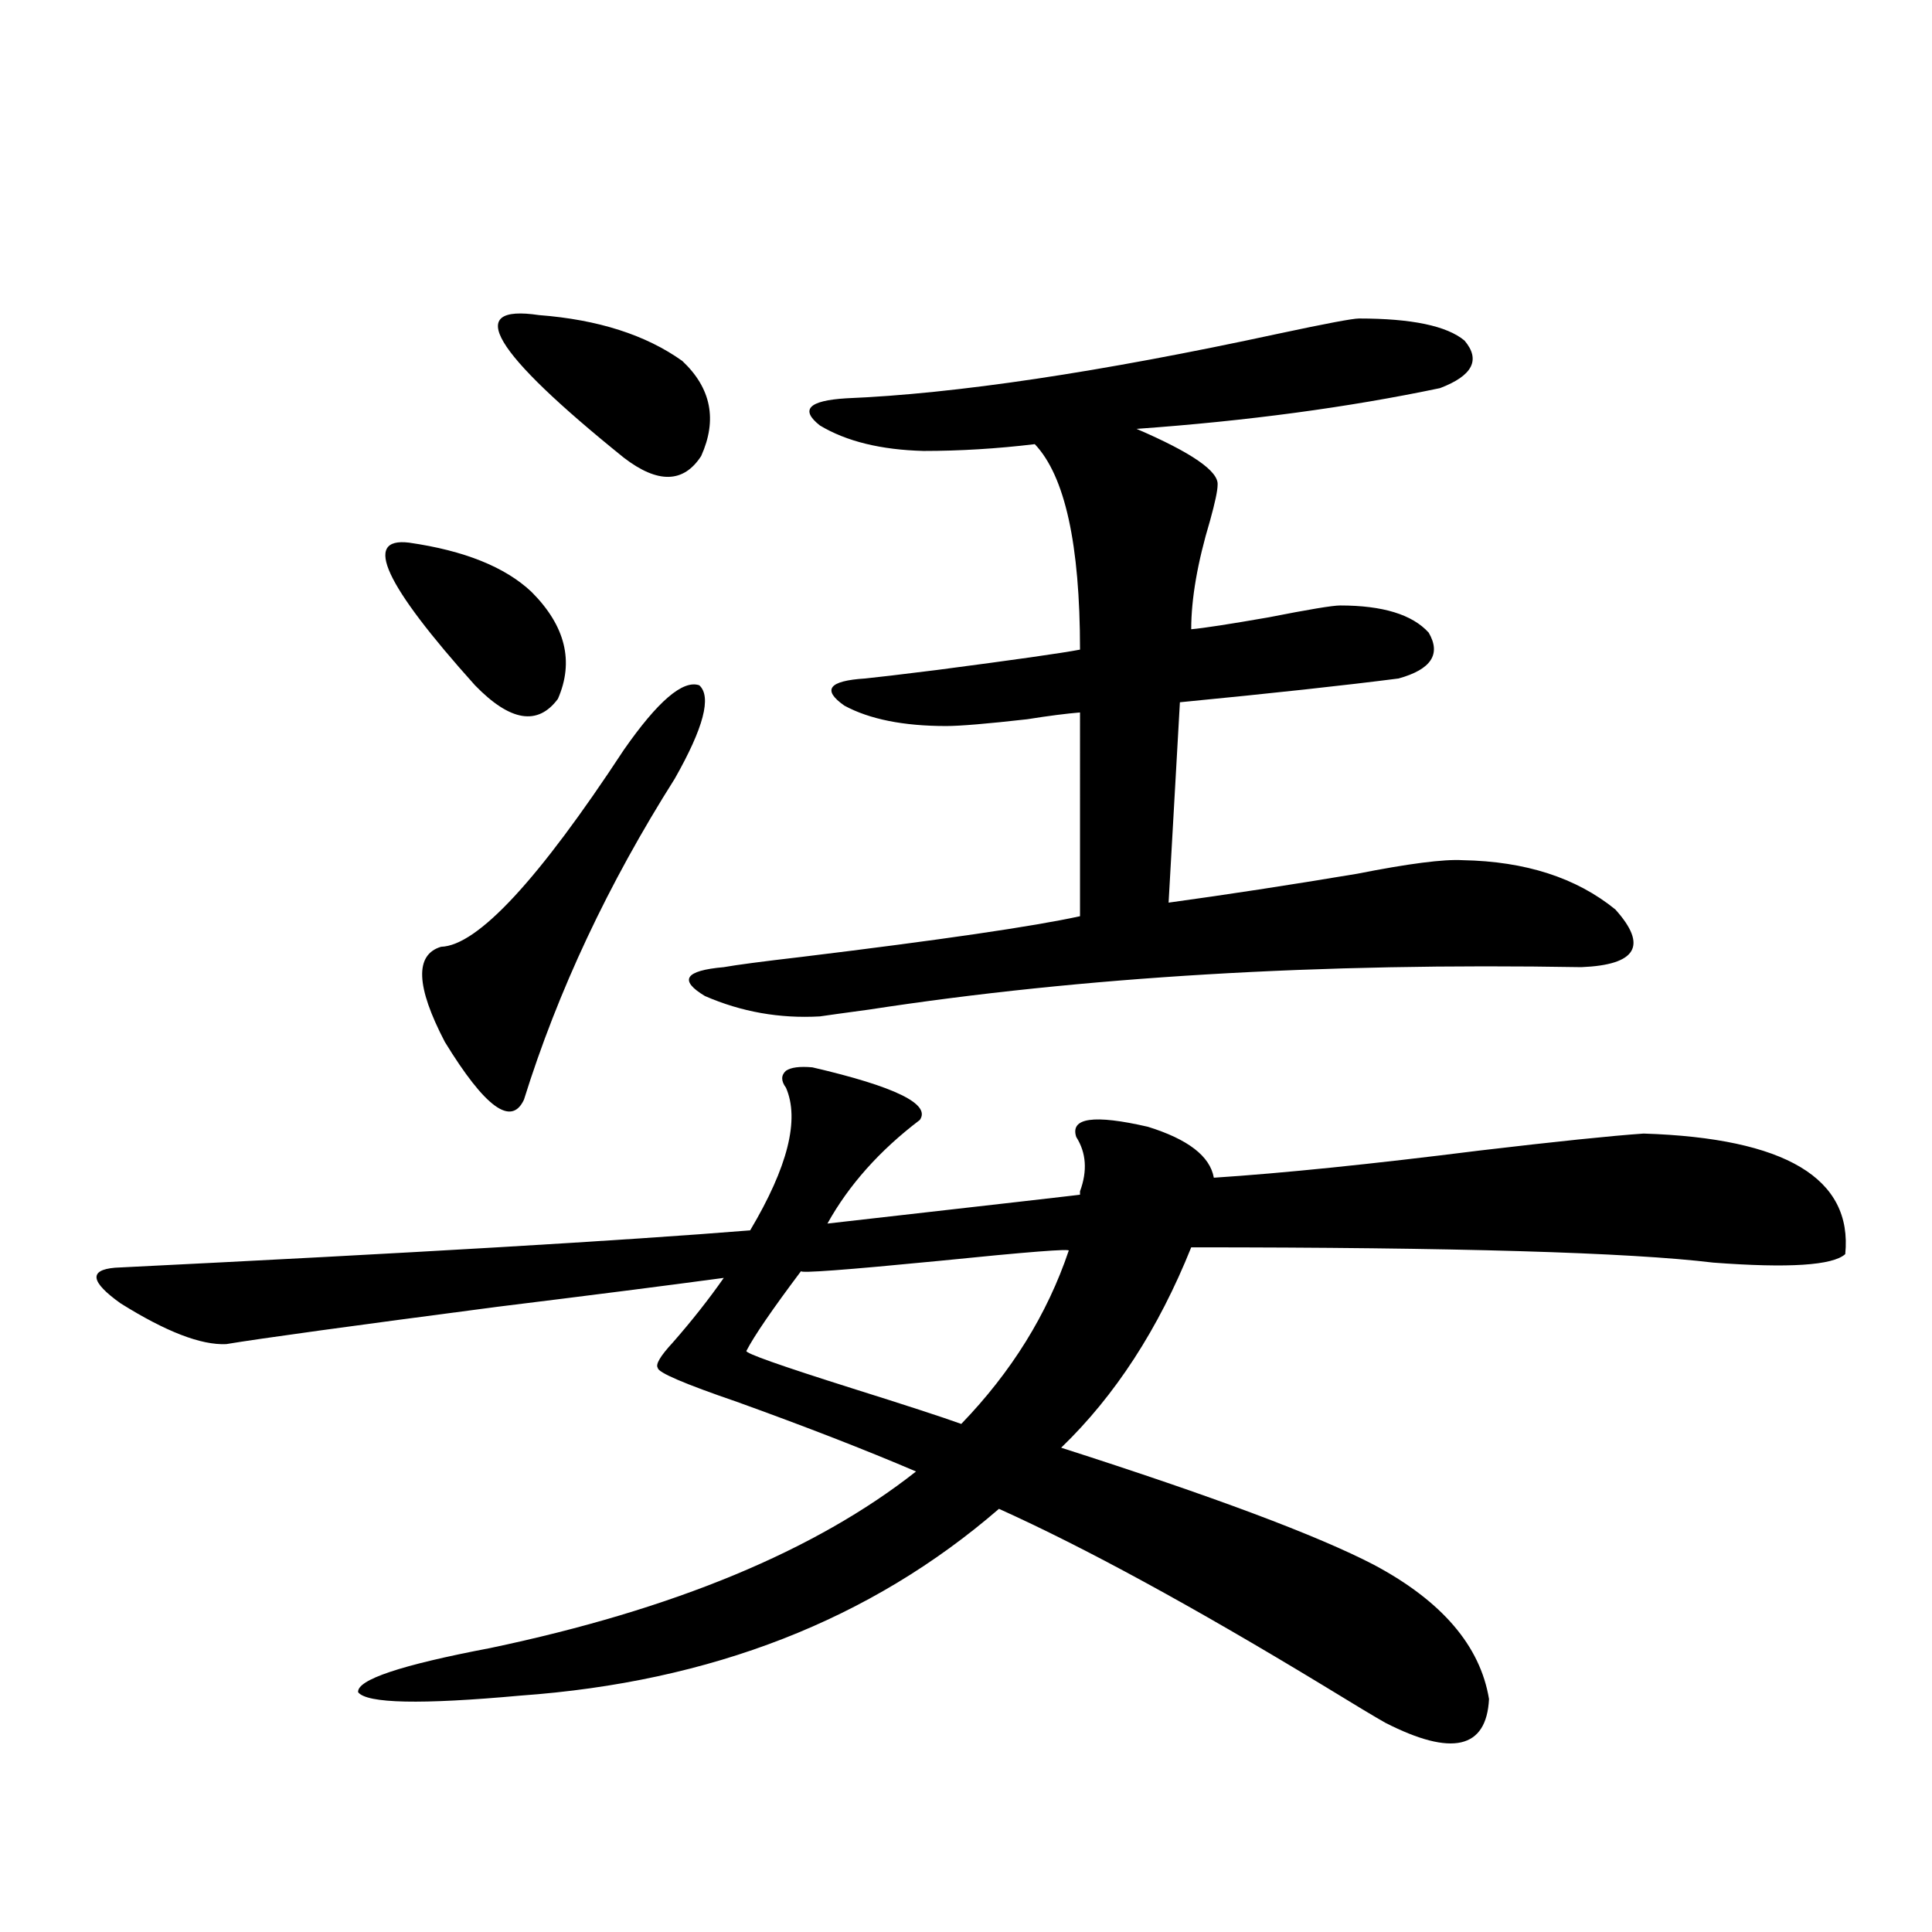
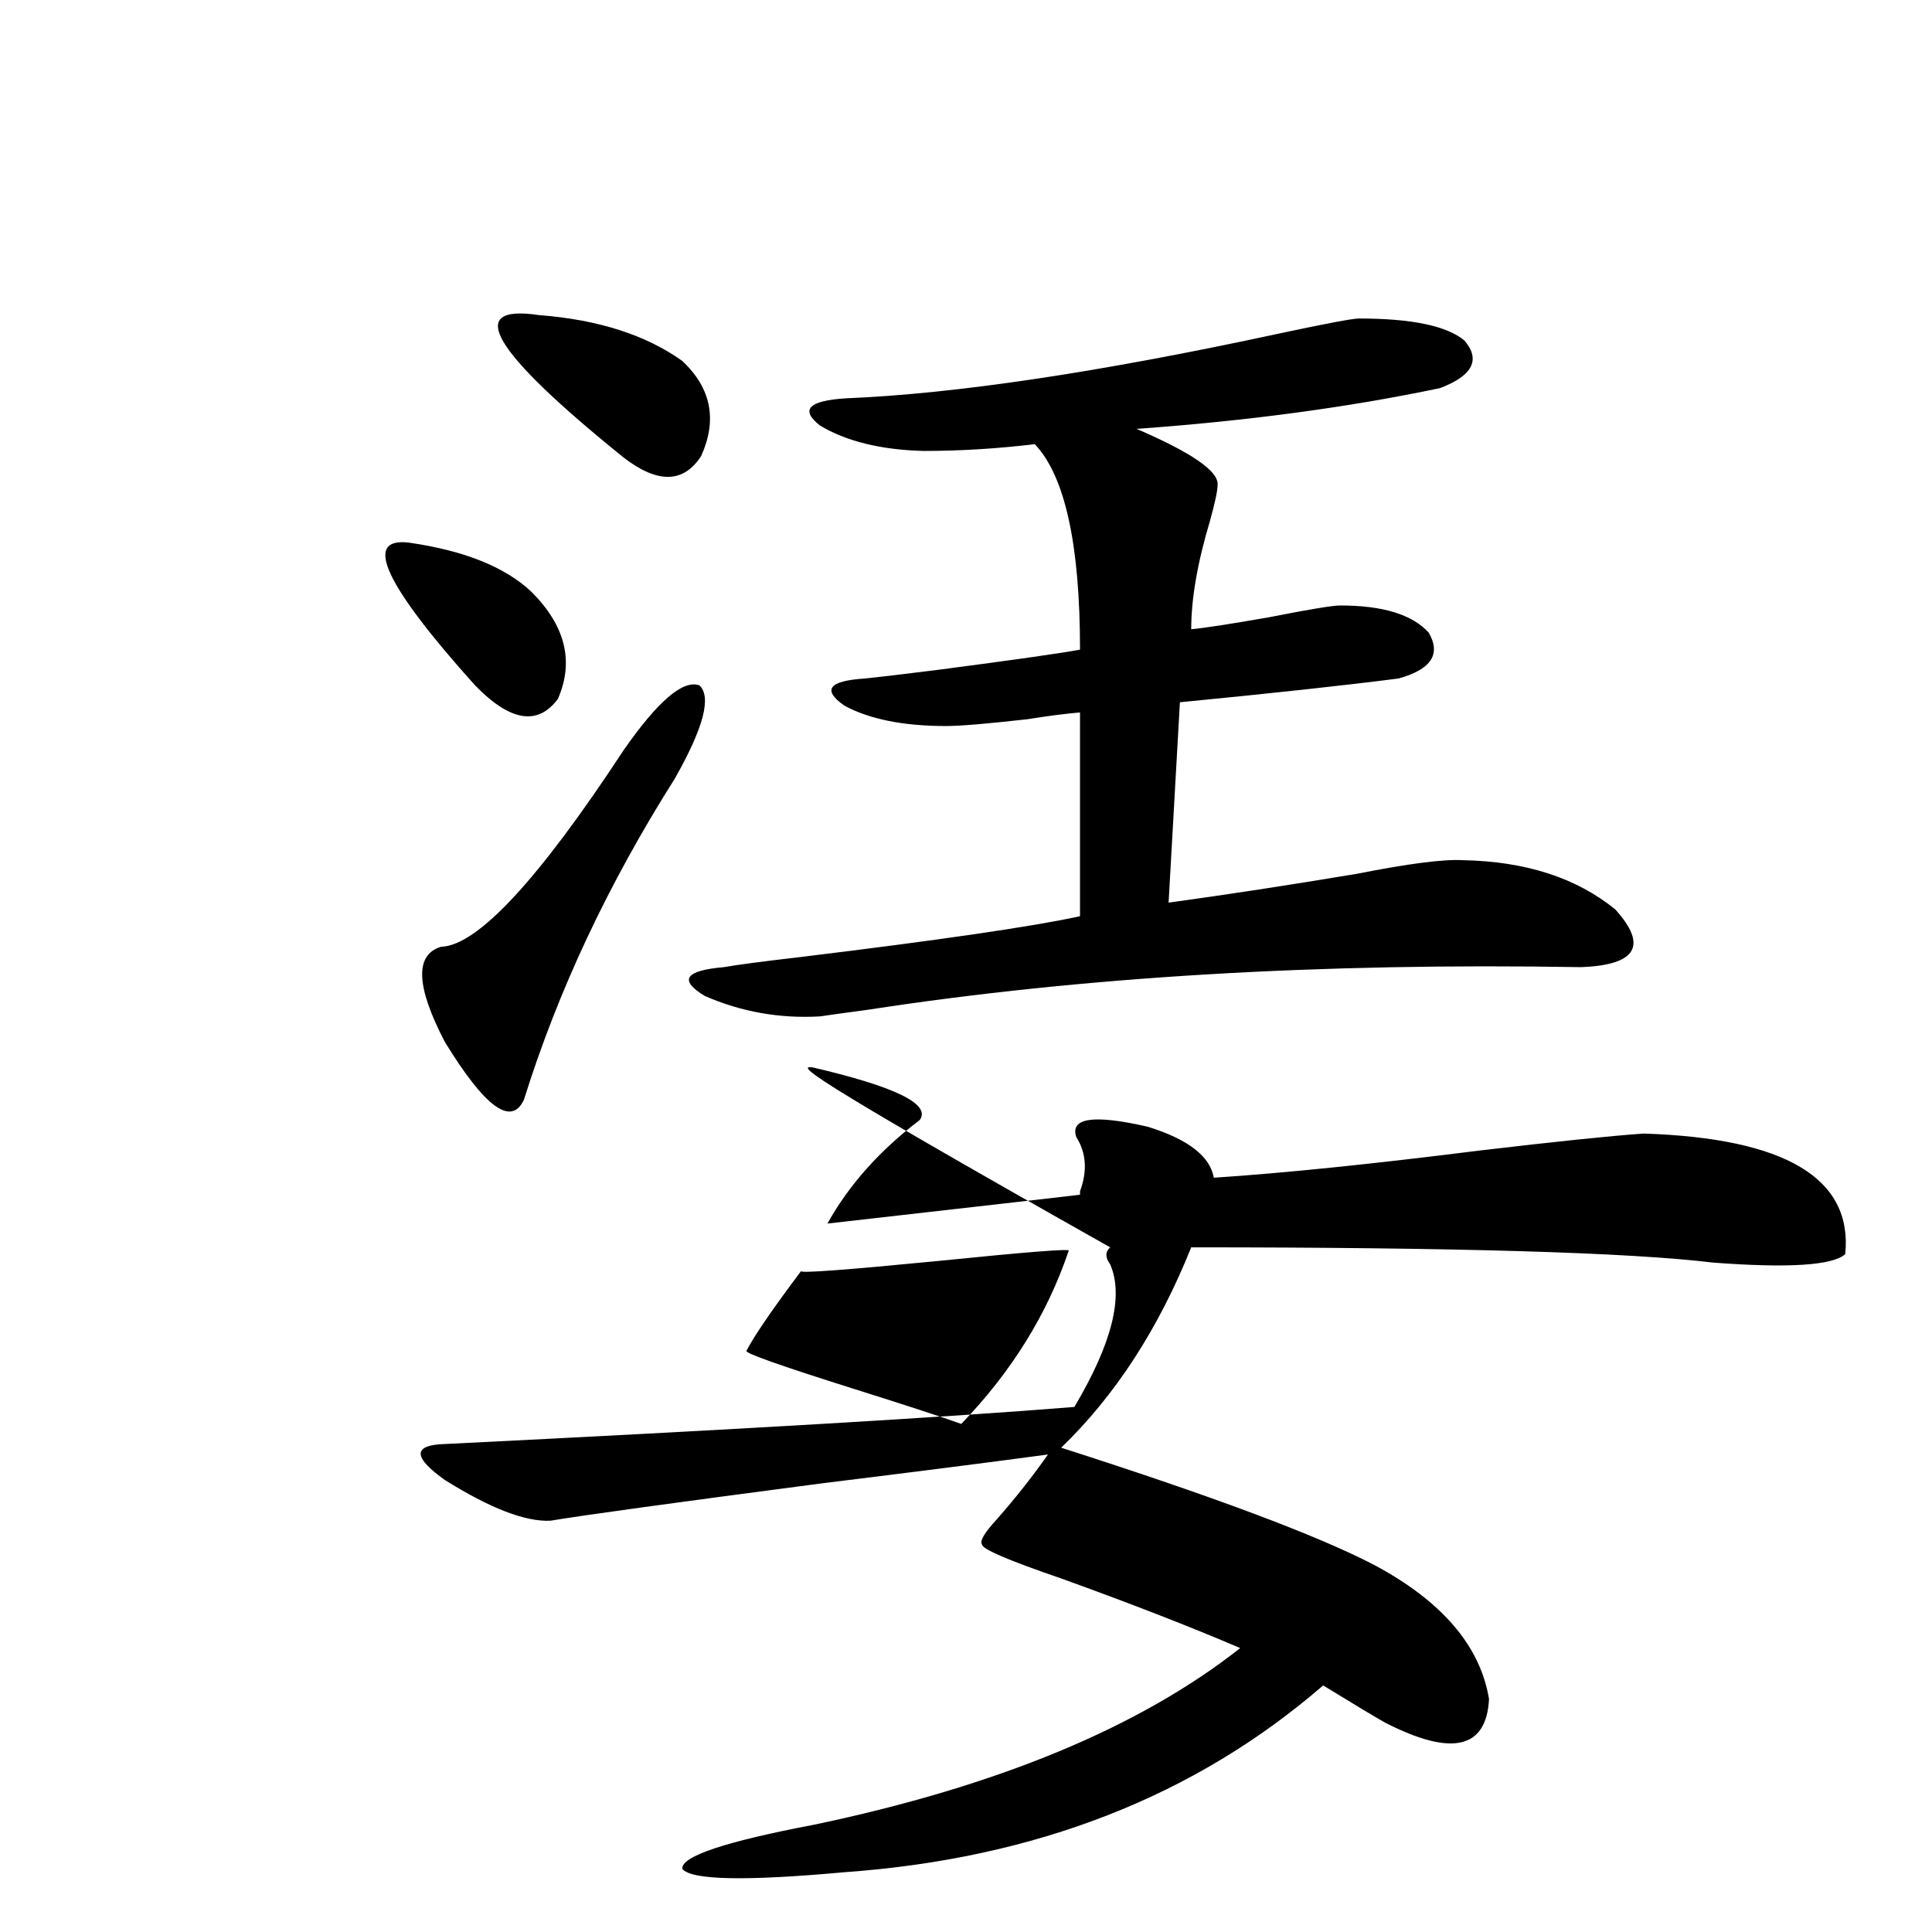
<svg xmlns="http://www.w3.org/2000/svg" version="1.1" id="图层_1" x="0px" y="0px" width="1000px" height="1000px" viewBox="0 0 1000 1000" enable-background="new 0 0 1000 1000" xml:space="preserve">
-   <path d="M420.478,552.453c42.926,9.97,61.462,19.048,55.608,27.246c-20.823,15.82-36.752,33.7-47.804,53.613  c87.803-9.956,131.369-14.941,130.729-14.941c0-0.577,0-1.167,0-1.758c3.902-10.547,3.247-19.913-1.951-28.125  c-3.262-9.956,9.1-11.714,37.072-5.273c20.807,6.454,32.194,15.243,34.146,26.367c35.761-2.335,81.614-7.031,137.558-14.063  c39.664-4.683,67.956-7.608,84.876-8.789c73.489,2.349,108.29,23.153,104.388,62.402c-6.509,5.864-29.268,7.333-68.291,4.395  c-43.581-5.273-133.655-7.91-270.237-7.91c-16.92,42.188-39.359,76.767-67.315,103.711c78.687,25.2,132.68,45.415,161.947,60.645  c35.121,18.745,54.953,41.886,59.511,69.434c-1.311,25.776-19.192,29.883-53.657,12.305c-5.213-2.938-15.945-9.38-32.194-19.336  c-67.651-41.021-123.579-71.479-167.801-91.406c-66.34,57.417-148.945,89.648-247.799,96.68c-51.386,4.683-79.358,4.093-83.9-1.758  c-0.656-6.454,22.103-14.063,68.291-22.852c94.952-19.927,168.441-50.386,220.482-91.406c-26.021-11.124-56.919-23.14-92.681-36.035  c-27.316-9.366-40.975-15.229-40.975-17.578c-1.311-1.758,1.296-6.152,7.805-13.184c9.756-11.124,18.536-22.261,26.341-33.398  c-30.579,4.106-69.602,9.091-117.07,14.941c-76.096,9.97-122.924,16.411-140.484,19.336c-13.018,0.591-31.219-6.44-54.633-21.094  c-15.609-11.124-16.585-17.276-2.927-18.457c154.143-7.608,263.728-14.063,328.772-19.336  c19.512-32.808,25.685-57.417,18.536-73.828c-2.607-3.516-2.607-6.44,0-8.789C409.411,552.453,413.969,551.876,420.478,552.453z   M211.703,280.871c28.612,4.106,49.755,12.606,63.413,25.488c17.561,17.578,22.103,36.035,13.658,55.371  c-10.411,14.063-24.725,11.728-42.926-7.031C199.02,302.556,187.633,277.946,211.703,280.871z M322.919,388.098  c17.561-25.187,30.563-36.323,39.023-33.398c6.494,5.864,2.271,21.973-12.683,48.34c-34.481,54.492-60.486,109.863-78.047,166.113  c-6.509,14.063-20.167,4.106-40.975-29.883c-14.969-28.702-15.609-45.112-1.951-49.219  C247.144,489.474,278.683,455.485,322.919,388.098z M279.018,163.098c30.563,2.349,55.273,10.259,74.145,23.73  c14.954,14.063,18.201,30.474,9.756,49.219c-9.116,14.063-22.438,14.364-39.999,0.879  C254.628,181.856,239.995,157.247,279.018,163.098z M703.398,164.855c27.316,0,45.517,3.817,54.633,11.426  c8.445,9.97,4.222,18.169-12.683,24.609c-47.484,9.97-99.845,17.001-157.069,21.094c28.612,12.305,42.591,21.973,41.95,29.004  c0,2.938-1.311,9.091-3.902,18.457c-6.509,21.685-9.756,40.43-9.756,56.25c6.494-0.577,19.832-2.637,39.999-6.152  c20.807-4.093,33.17-6.152,37.072-6.152c22.103,0,37.392,4.696,45.853,14.063c6.494,11.138,1.296,19.048-15.609,23.73  c-27.316,3.516-65.044,7.622-113.168,12.305l-5.854,103.711c29.908-4.093,62.438-9.077,97.559-14.941  c26.661-5.273,44.877-7.608,54.633-7.031c32.514,0.591,58.855,9.091,79.022,25.488c16.905,18.759,11.052,28.716-17.561,29.883  c-135.286-2.335-258.21,4.985-368.771,21.973c-13.018,1.758-21.463,2.938-25.365,3.516c-20.823,1.181-40.655-2.335-59.511-10.547  c-13.658-8.198-10.411-13.184,9.756-14.941c6.494-1.167,19.832-2.925,39.999-5.273c72.193-8.789,120.317-15.82,144.387-21.094  V368.762c-7.164,0.591-16.265,1.758-27.316,3.516c-20.823,2.349-34.801,3.516-41.95,3.516c-22.118,0-39.679-3.516-52.682-10.547  c-11.707-8.198-8.14-12.882,10.731-14.063c5.854-0.577,18.201-2.046,37.072-4.395c40.319-5.273,65.029-8.789,74.145-10.547  c0-54.492-7.805-89.937-23.414-106.348c-19.512,2.349-38.703,3.516-57.56,3.516c-22.118-0.577-39.999-4.972-53.657-13.184  c-10.411-8.198-5.854-12.882,13.658-14.063c56.584-2.335,131.049-13.472,223.409-33.398  C686.157,167.492,700.136,164.855,703.398,164.855z M553.158,647.375c1.296-1.167-21.143,0.591-67.315,5.273  c-48.139,4.696-71.873,6.454-71.218,5.273c-14.969,19.927-24.39,33.7-28.292,41.309c-0.656,1.181,17.561,7.622,54.633,19.336  c27.957,8.789,46.828,14.941,56.584,18.457C523.555,710.079,542.091,680.196,553.158,647.375z" />
+   <path d="M420.478,552.453c42.926,9.97,61.462,19.048,55.608,27.246c-20.823,15.82-36.752,33.7-47.804,53.613  c87.803-9.956,131.369-14.941,130.729-14.941c0-0.577,0-1.167,0-1.758c3.902-10.547,3.247-19.913-1.951-28.125  c-3.262-9.956,9.1-11.714,37.072-5.273c20.807,6.454,32.194,15.243,34.146,26.367c35.761-2.335,81.614-7.031,137.558-14.063  c39.664-4.683,67.956-7.608,84.876-8.789c73.489,2.349,108.29,23.153,104.388,62.402c-6.509,5.864-29.268,7.333-68.291,4.395  c-43.581-5.273-133.655-7.91-270.237-7.91c-16.92,42.188-39.359,76.767-67.315,103.711c78.687,25.2,132.68,45.415,161.947,60.645  c35.121,18.745,54.953,41.886,59.511,69.434c-1.311,25.776-19.192,29.883-53.657,12.305c-5.213-2.938-15.945-9.38-32.194-19.336  c-66.34,57.417-148.945,89.648-247.799,96.68c-51.386,4.683-79.358,4.093-83.9-1.758  c-0.656-6.454,22.103-14.063,68.291-22.852c94.952-19.927,168.441-50.386,220.482-91.406c-26.021-11.124-56.919-23.14-92.681-36.035  c-27.316-9.366-40.975-15.229-40.975-17.578c-1.311-1.758,1.296-6.152,7.805-13.184c9.756-11.124,18.536-22.261,26.341-33.398  c-30.579,4.106-69.602,9.091-117.07,14.941c-76.096,9.97-122.924,16.411-140.484,19.336c-13.018,0.591-31.219-6.44-54.633-21.094  c-15.609-11.124-16.585-17.276-2.927-18.457c154.143-7.608,263.728-14.063,328.772-19.336  c19.512-32.808,25.685-57.417,18.536-73.828c-2.607-3.516-2.607-6.44,0-8.789C409.411,552.453,413.969,551.876,420.478,552.453z   M211.703,280.871c28.612,4.106,49.755,12.606,63.413,25.488c17.561,17.578,22.103,36.035,13.658,55.371  c-10.411,14.063-24.725,11.728-42.926-7.031C199.02,302.556,187.633,277.946,211.703,280.871z M322.919,388.098  c17.561-25.187,30.563-36.323,39.023-33.398c6.494,5.864,2.271,21.973-12.683,48.34c-34.481,54.492-60.486,109.863-78.047,166.113  c-6.509,14.063-20.167,4.106-40.975-29.883c-14.969-28.702-15.609-45.112-1.951-49.219  C247.144,489.474,278.683,455.485,322.919,388.098z M279.018,163.098c30.563,2.349,55.273,10.259,74.145,23.73  c14.954,14.063,18.201,30.474,9.756,49.219c-9.116,14.063-22.438,14.364-39.999,0.879  C254.628,181.856,239.995,157.247,279.018,163.098z M703.398,164.855c27.316,0,45.517,3.817,54.633,11.426  c8.445,9.97,4.222,18.169-12.683,24.609c-47.484,9.97-99.845,17.001-157.069,21.094c28.612,12.305,42.591,21.973,41.95,29.004  c0,2.938-1.311,9.091-3.902,18.457c-6.509,21.685-9.756,40.43-9.756,56.25c6.494-0.577,19.832-2.637,39.999-6.152  c20.807-4.093,33.17-6.152,37.072-6.152c22.103,0,37.392,4.696,45.853,14.063c6.494,11.138,1.296,19.048-15.609,23.73  c-27.316,3.516-65.044,7.622-113.168,12.305l-5.854,103.711c29.908-4.093,62.438-9.077,97.559-14.941  c26.661-5.273,44.877-7.608,54.633-7.031c32.514,0.591,58.855,9.091,79.022,25.488c16.905,18.759,11.052,28.716-17.561,29.883  c-135.286-2.335-258.21,4.985-368.771,21.973c-13.018,1.758-21.463,2.938-25.365,3.516c-20.823,1.181-40.655-2.335-59.511-10.547  c-13.658-8.198-10.411-13.184,9.756-14.941c6.494-1.167,19.832-2.925,39.999-5.273c72.193-8.789,120.317-15.82,144.387-21.094  V368.762c-7.164,0.591-16.265,1.758-27.316,3.516c-20.823,2.349-34.801,3.516-41.95,3.516c-22.118,0-39.679-3.516-52.682-10.547  c-11.707-8.198-8.14-12.882,10.731-14.063c5.854-0.577,18.201-2.046,37.072-4.395c40.319-5.273,65.029-8.789,74.145-10.547  c0-54.492-7.805-89.937-23.414-106.348c-19.512,2.349-38.703,3.516-57.56,3.516c-22.118-0.577-39.999-4.972-53.657-13.184  c-10.411-8.198-5.854-12.882,13.658-14.063c56.584-2.335,131.049-13.472,223.409-33.398  C686.157,167.492,700.136,164.855,703.398,164.855z M553.158,647.375c1.296-1.167-21.143,0.591-67.315,5.273  c-48.139,4.696-71.873,6.454-71.218,5.273c-14.969,19.927-24.39,33.7-28.292,41.309c-0.656,1.181,17.561,7.622,54.633,19.336  c27.957,8.789,46.828,14.941,56.584,18.457C523.555,710.079,542.091,680.196,553.158,647.375z" />
</svg>